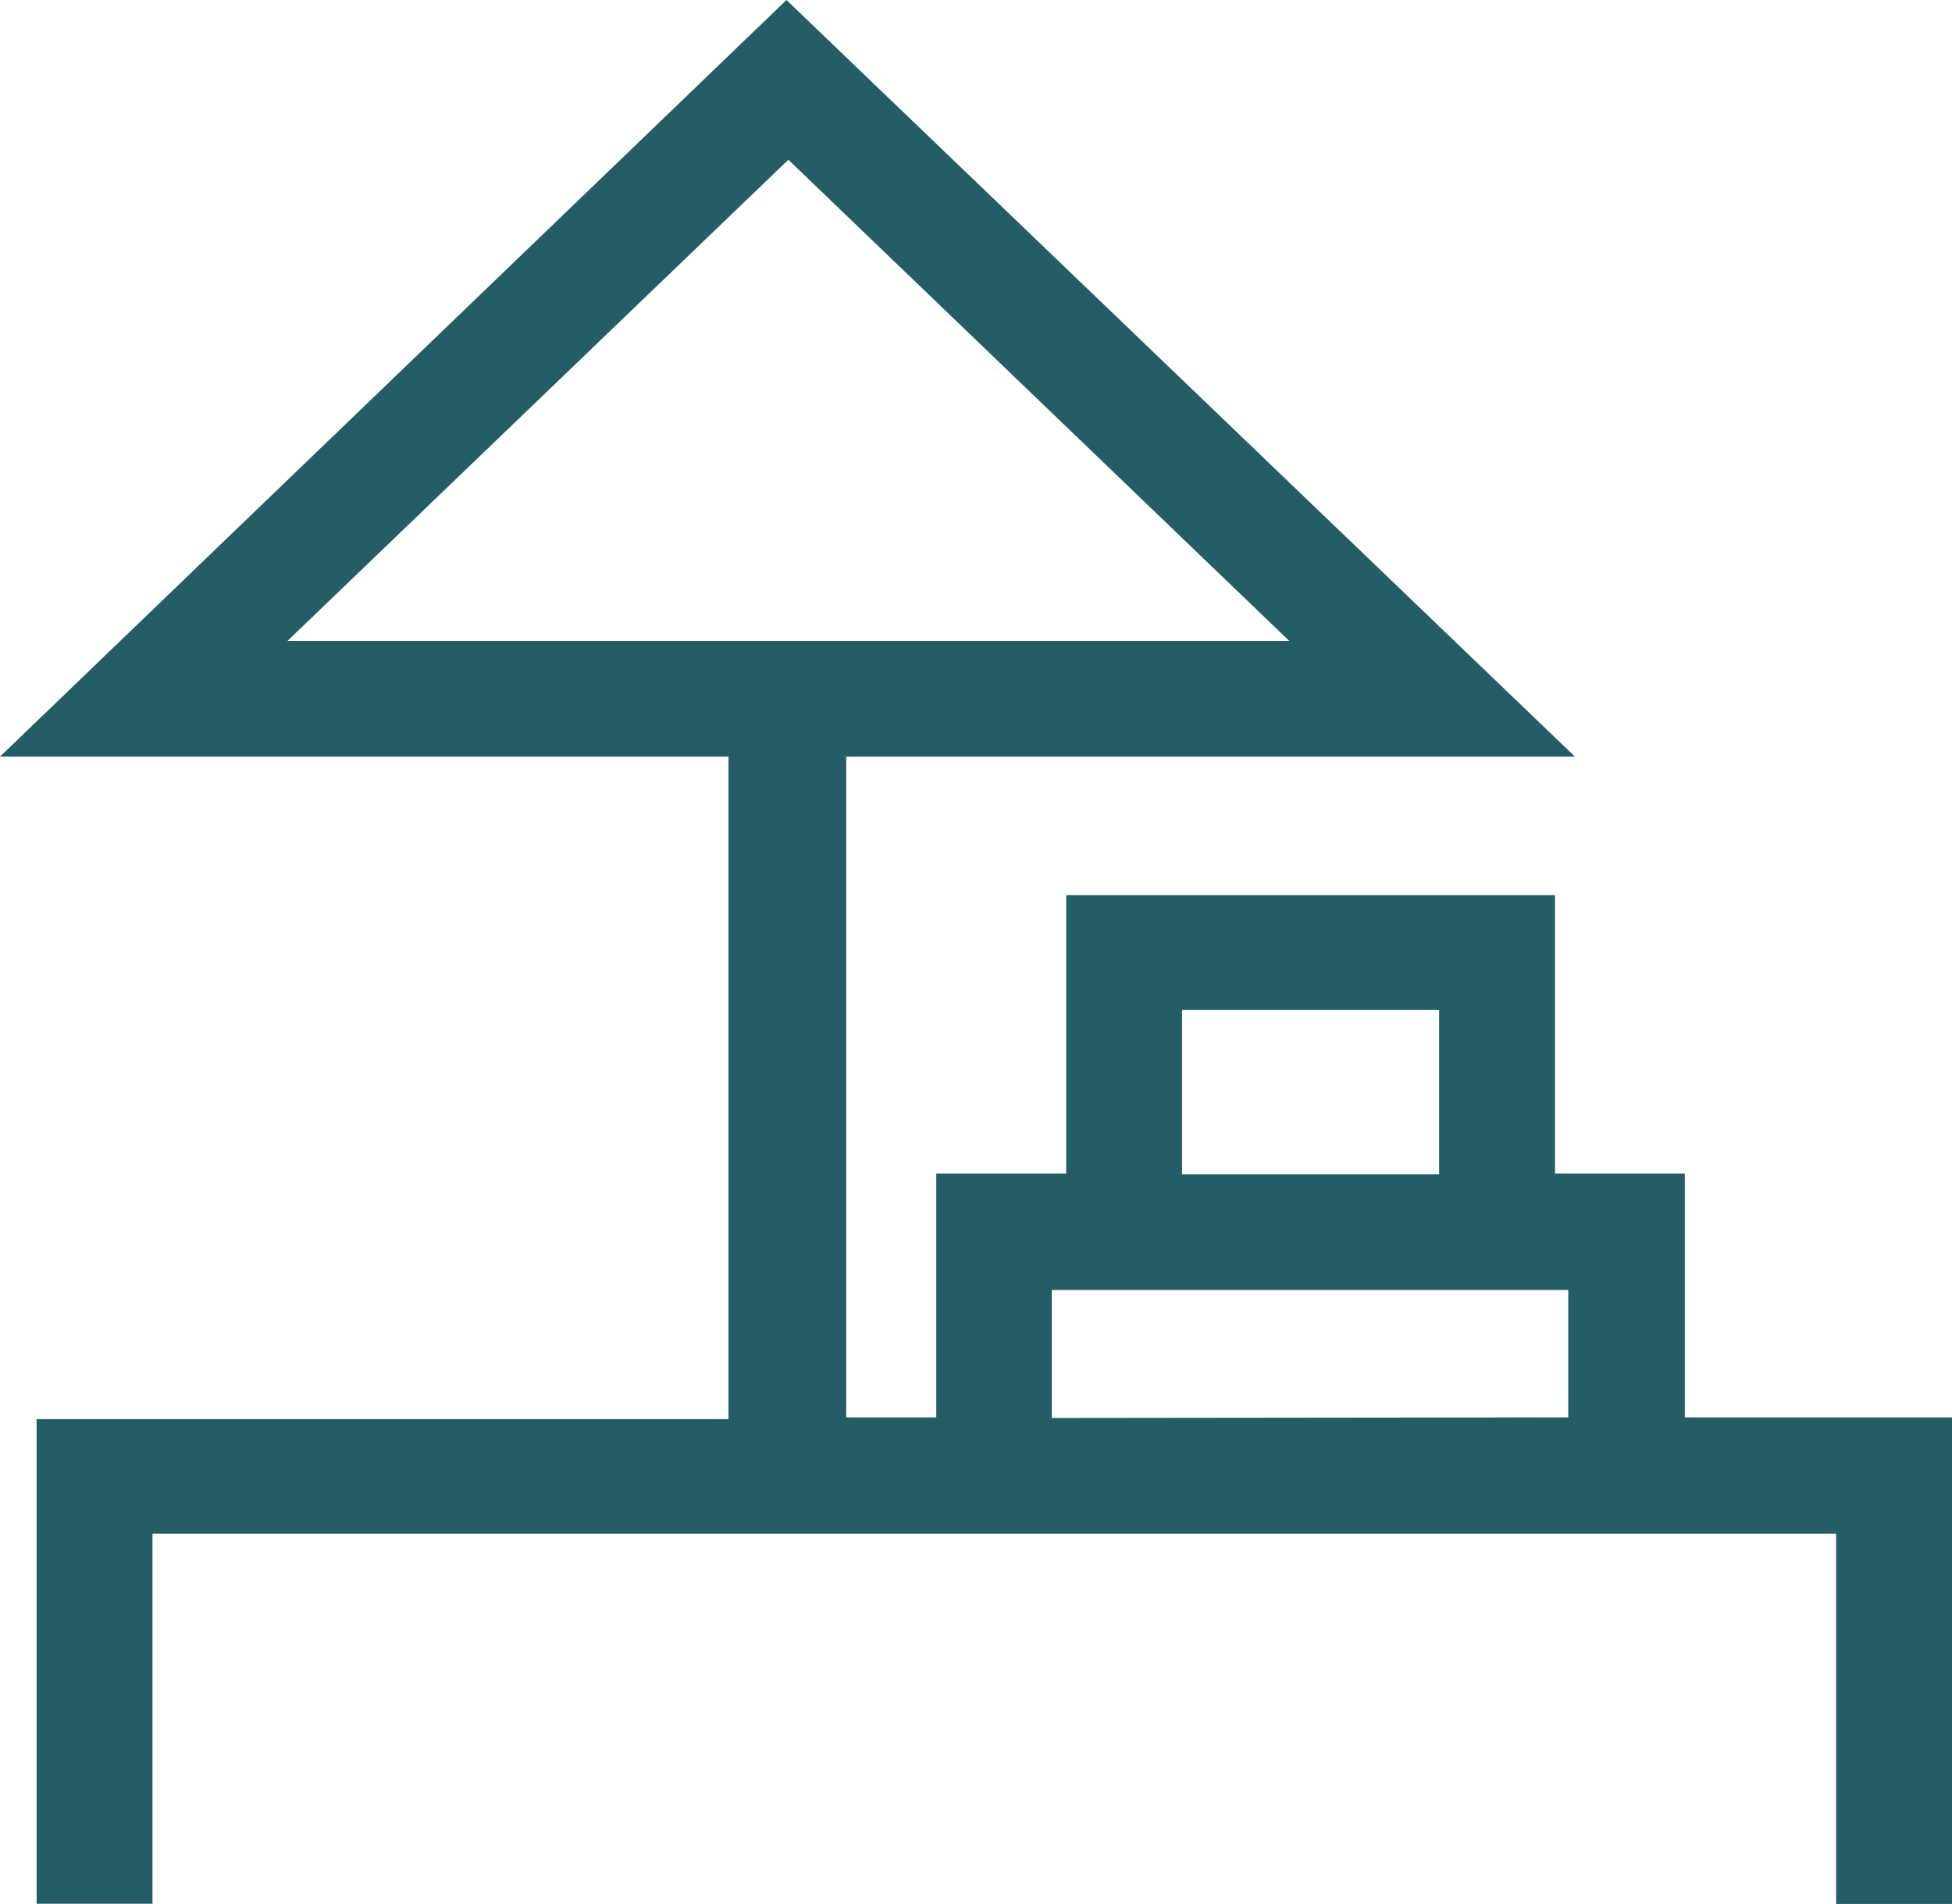
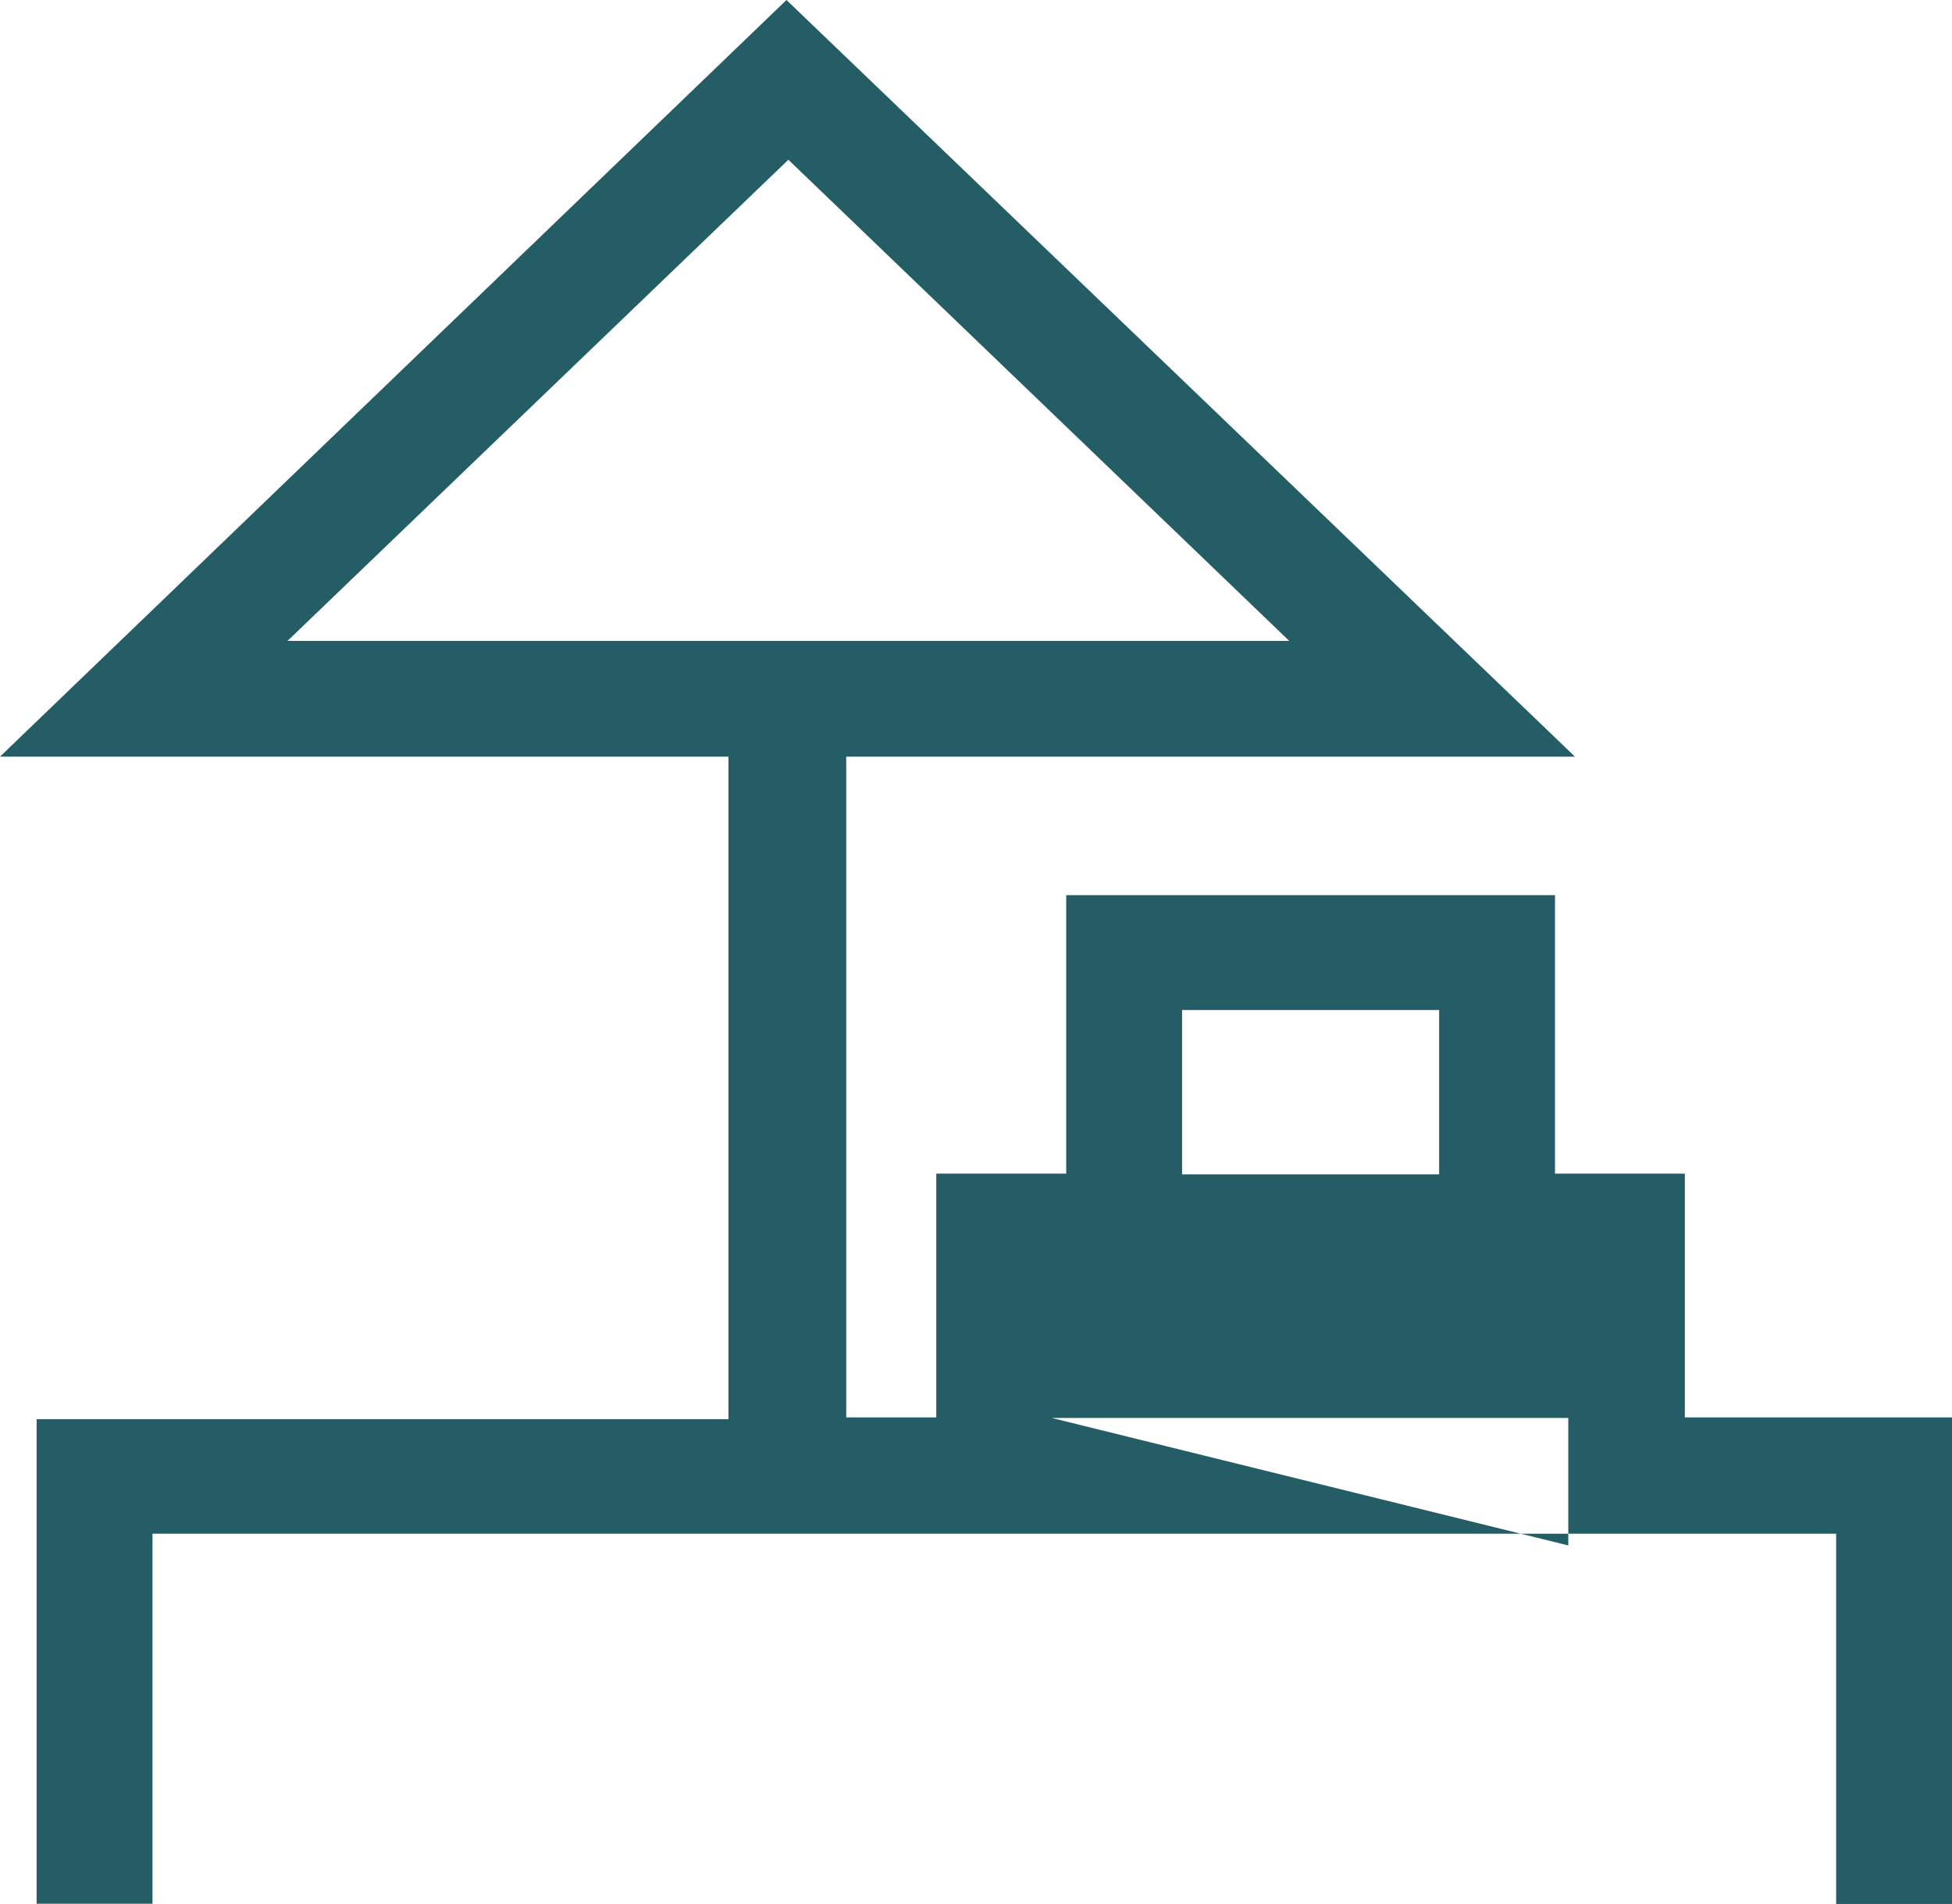
<svg xmlns="http://www.w3.org/2000/svg" width="16.629" height="16.222" viewBox="0 0 16.629 16.222">
  <g id="Gruppe_1911" data-name="Gruppe 1911" transform="translate(-927.456 -720.846)">
-     <path id="Pfad_1625" data-name="Pfad 1625" d="M15.918,12.216V10.139H14.812V7.766H10.648v2.373H9.541v2.077H8.774V6.586h6.208L8.265.139l-6.7,6.447H7.771v5.645H1.877v4.129h.987V13.207H17.207v3.155h.987V12.216ZM12.548,5.6H4.014L8.281,1.5Zm1.277,3.145v1.4h-2.19v-1.4Zm-3.3,3.476V11.13h4.4v1.086Z" transform="translate(925.891 720.707)" fill="#245d66" />
+     <path id="Pfad_1625" data-name="Pfad 1625" d="M15.918,12.216V10.139H14.812V7.766H10.648v2.373H9.541v2.077H8.774V6.586h6.208L8.265.139l-6.7,6.447H7.771v5.645H1.877v4.129h.987V13.207H17.207v3.155h.987V12.216ZM12.548,5.6H4.014L8.281,1.5Zm1.277,3.145v1.4h-2.19v-1.4Zm-3.3,3.476h4.4v1.086Z" transform="translate(925.891 720.707)" fill="#245d66" />
  </g>
</svg>